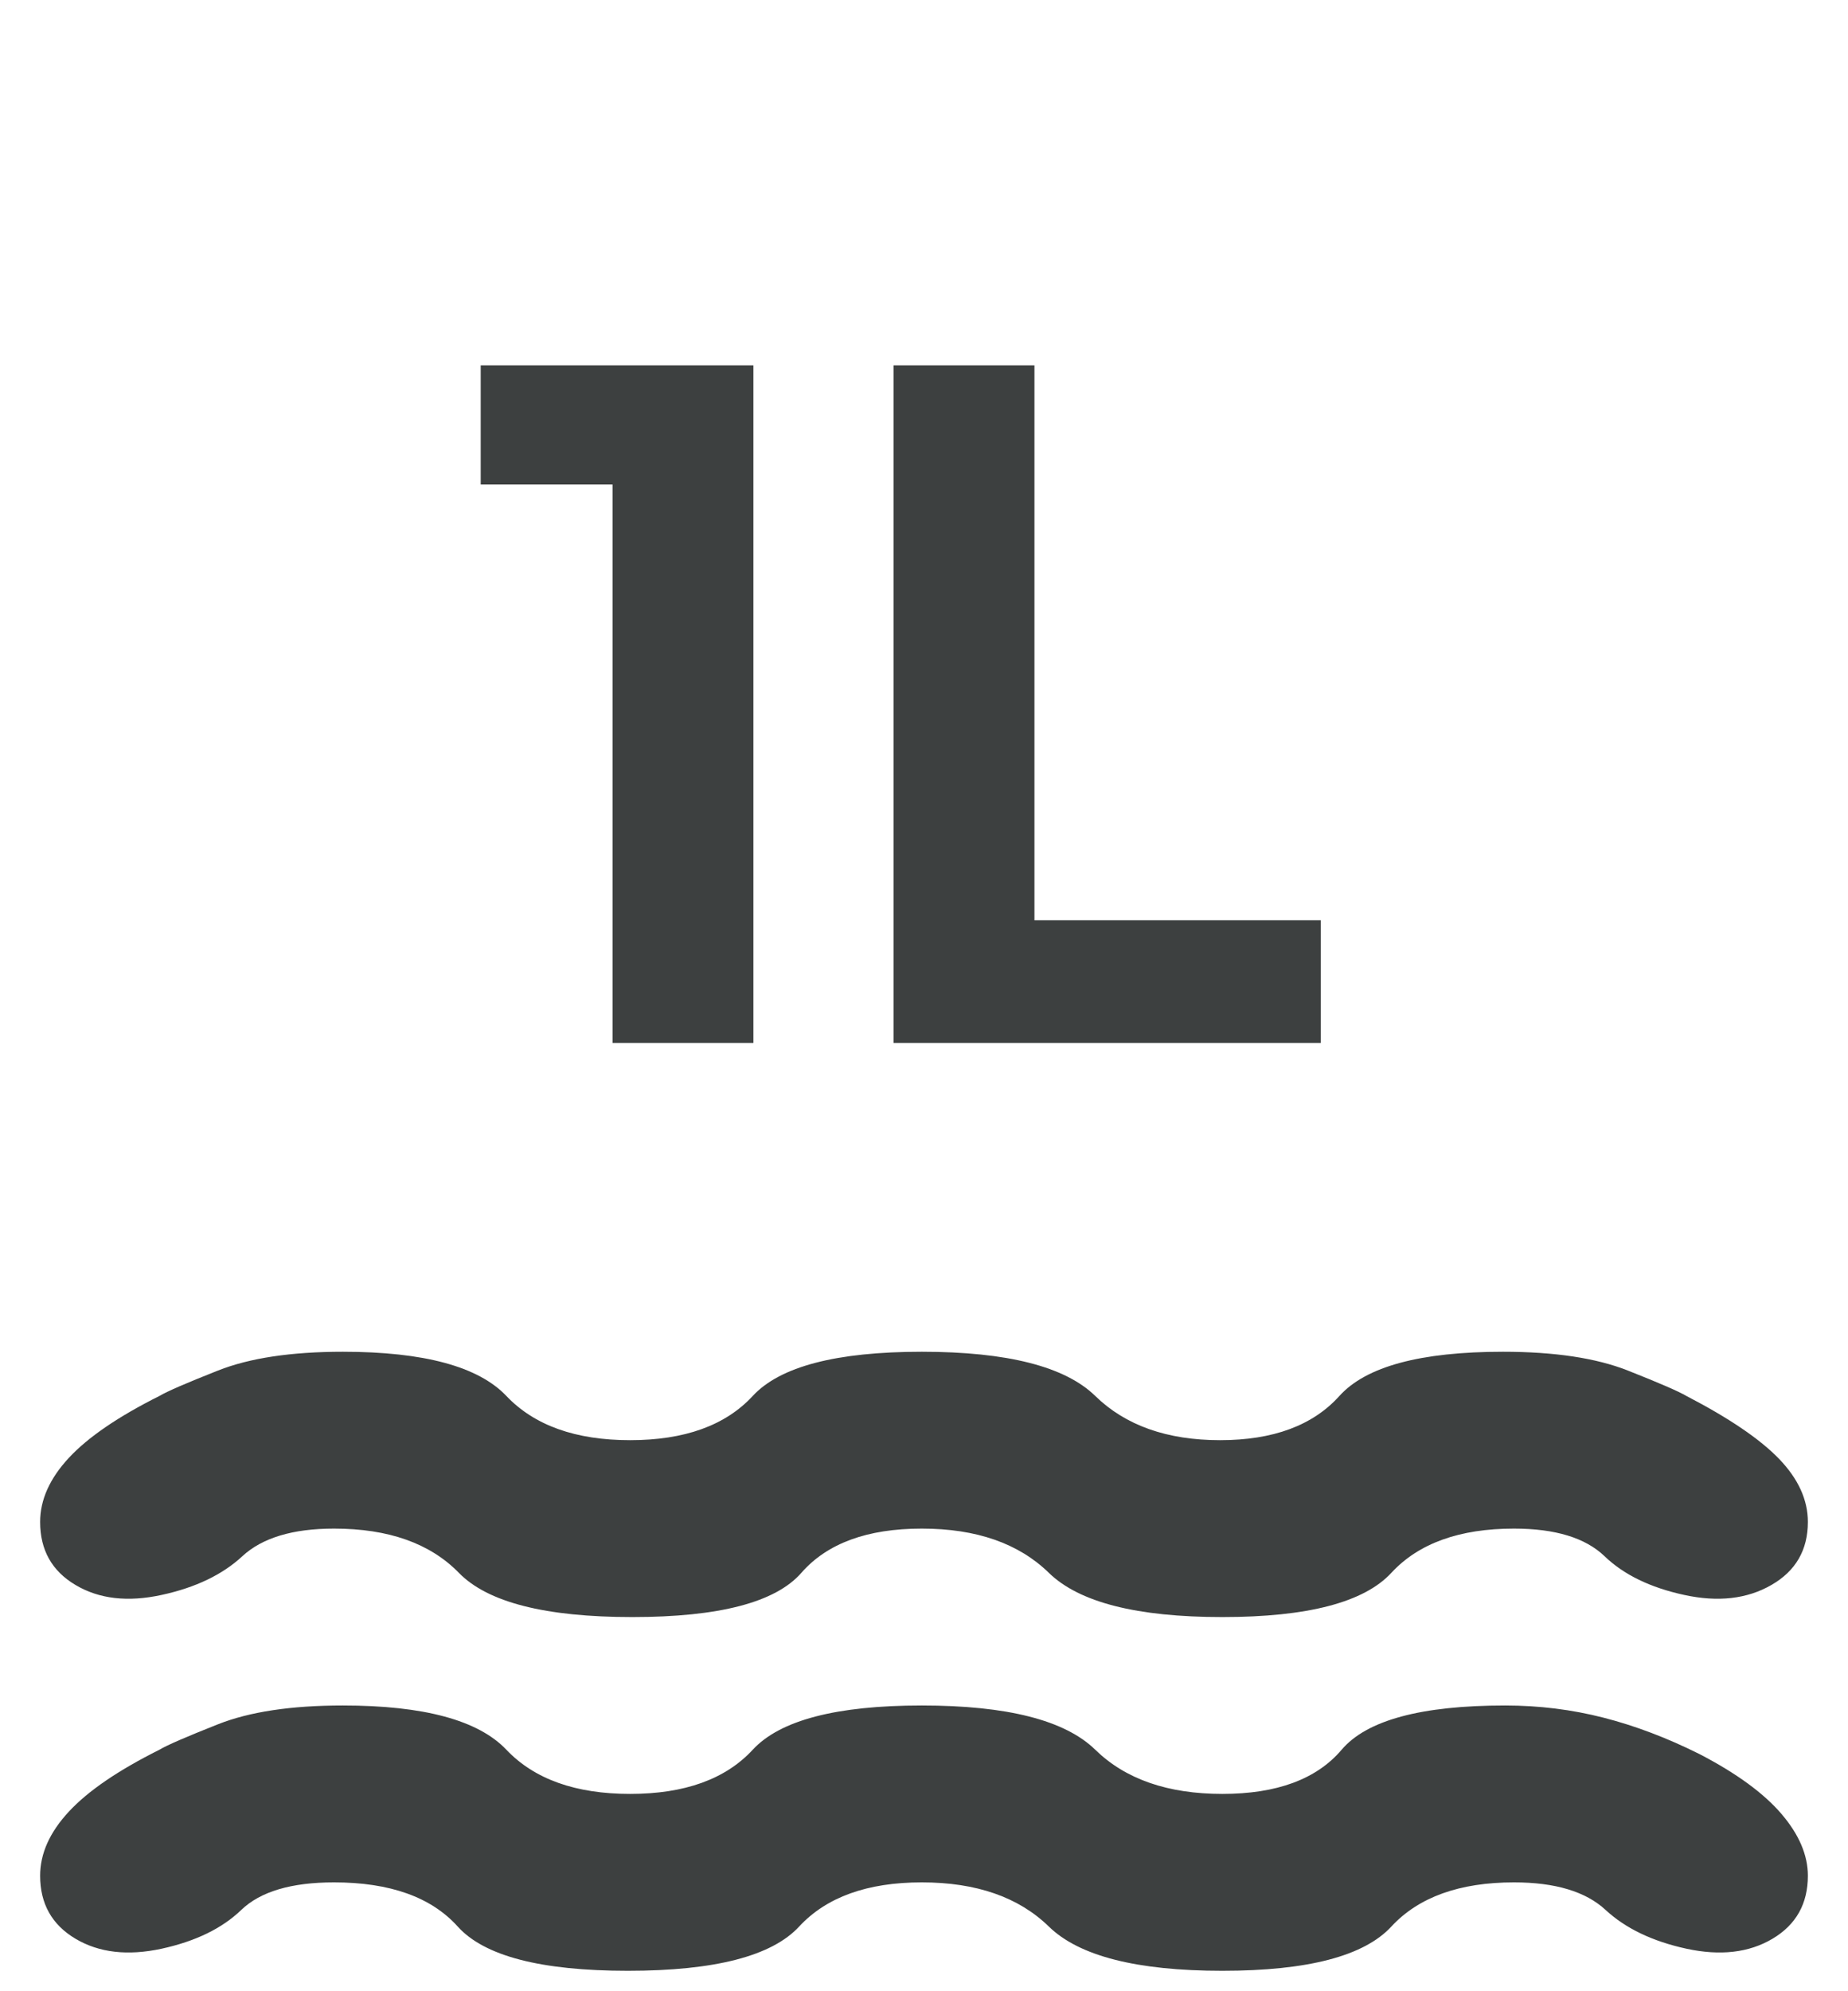
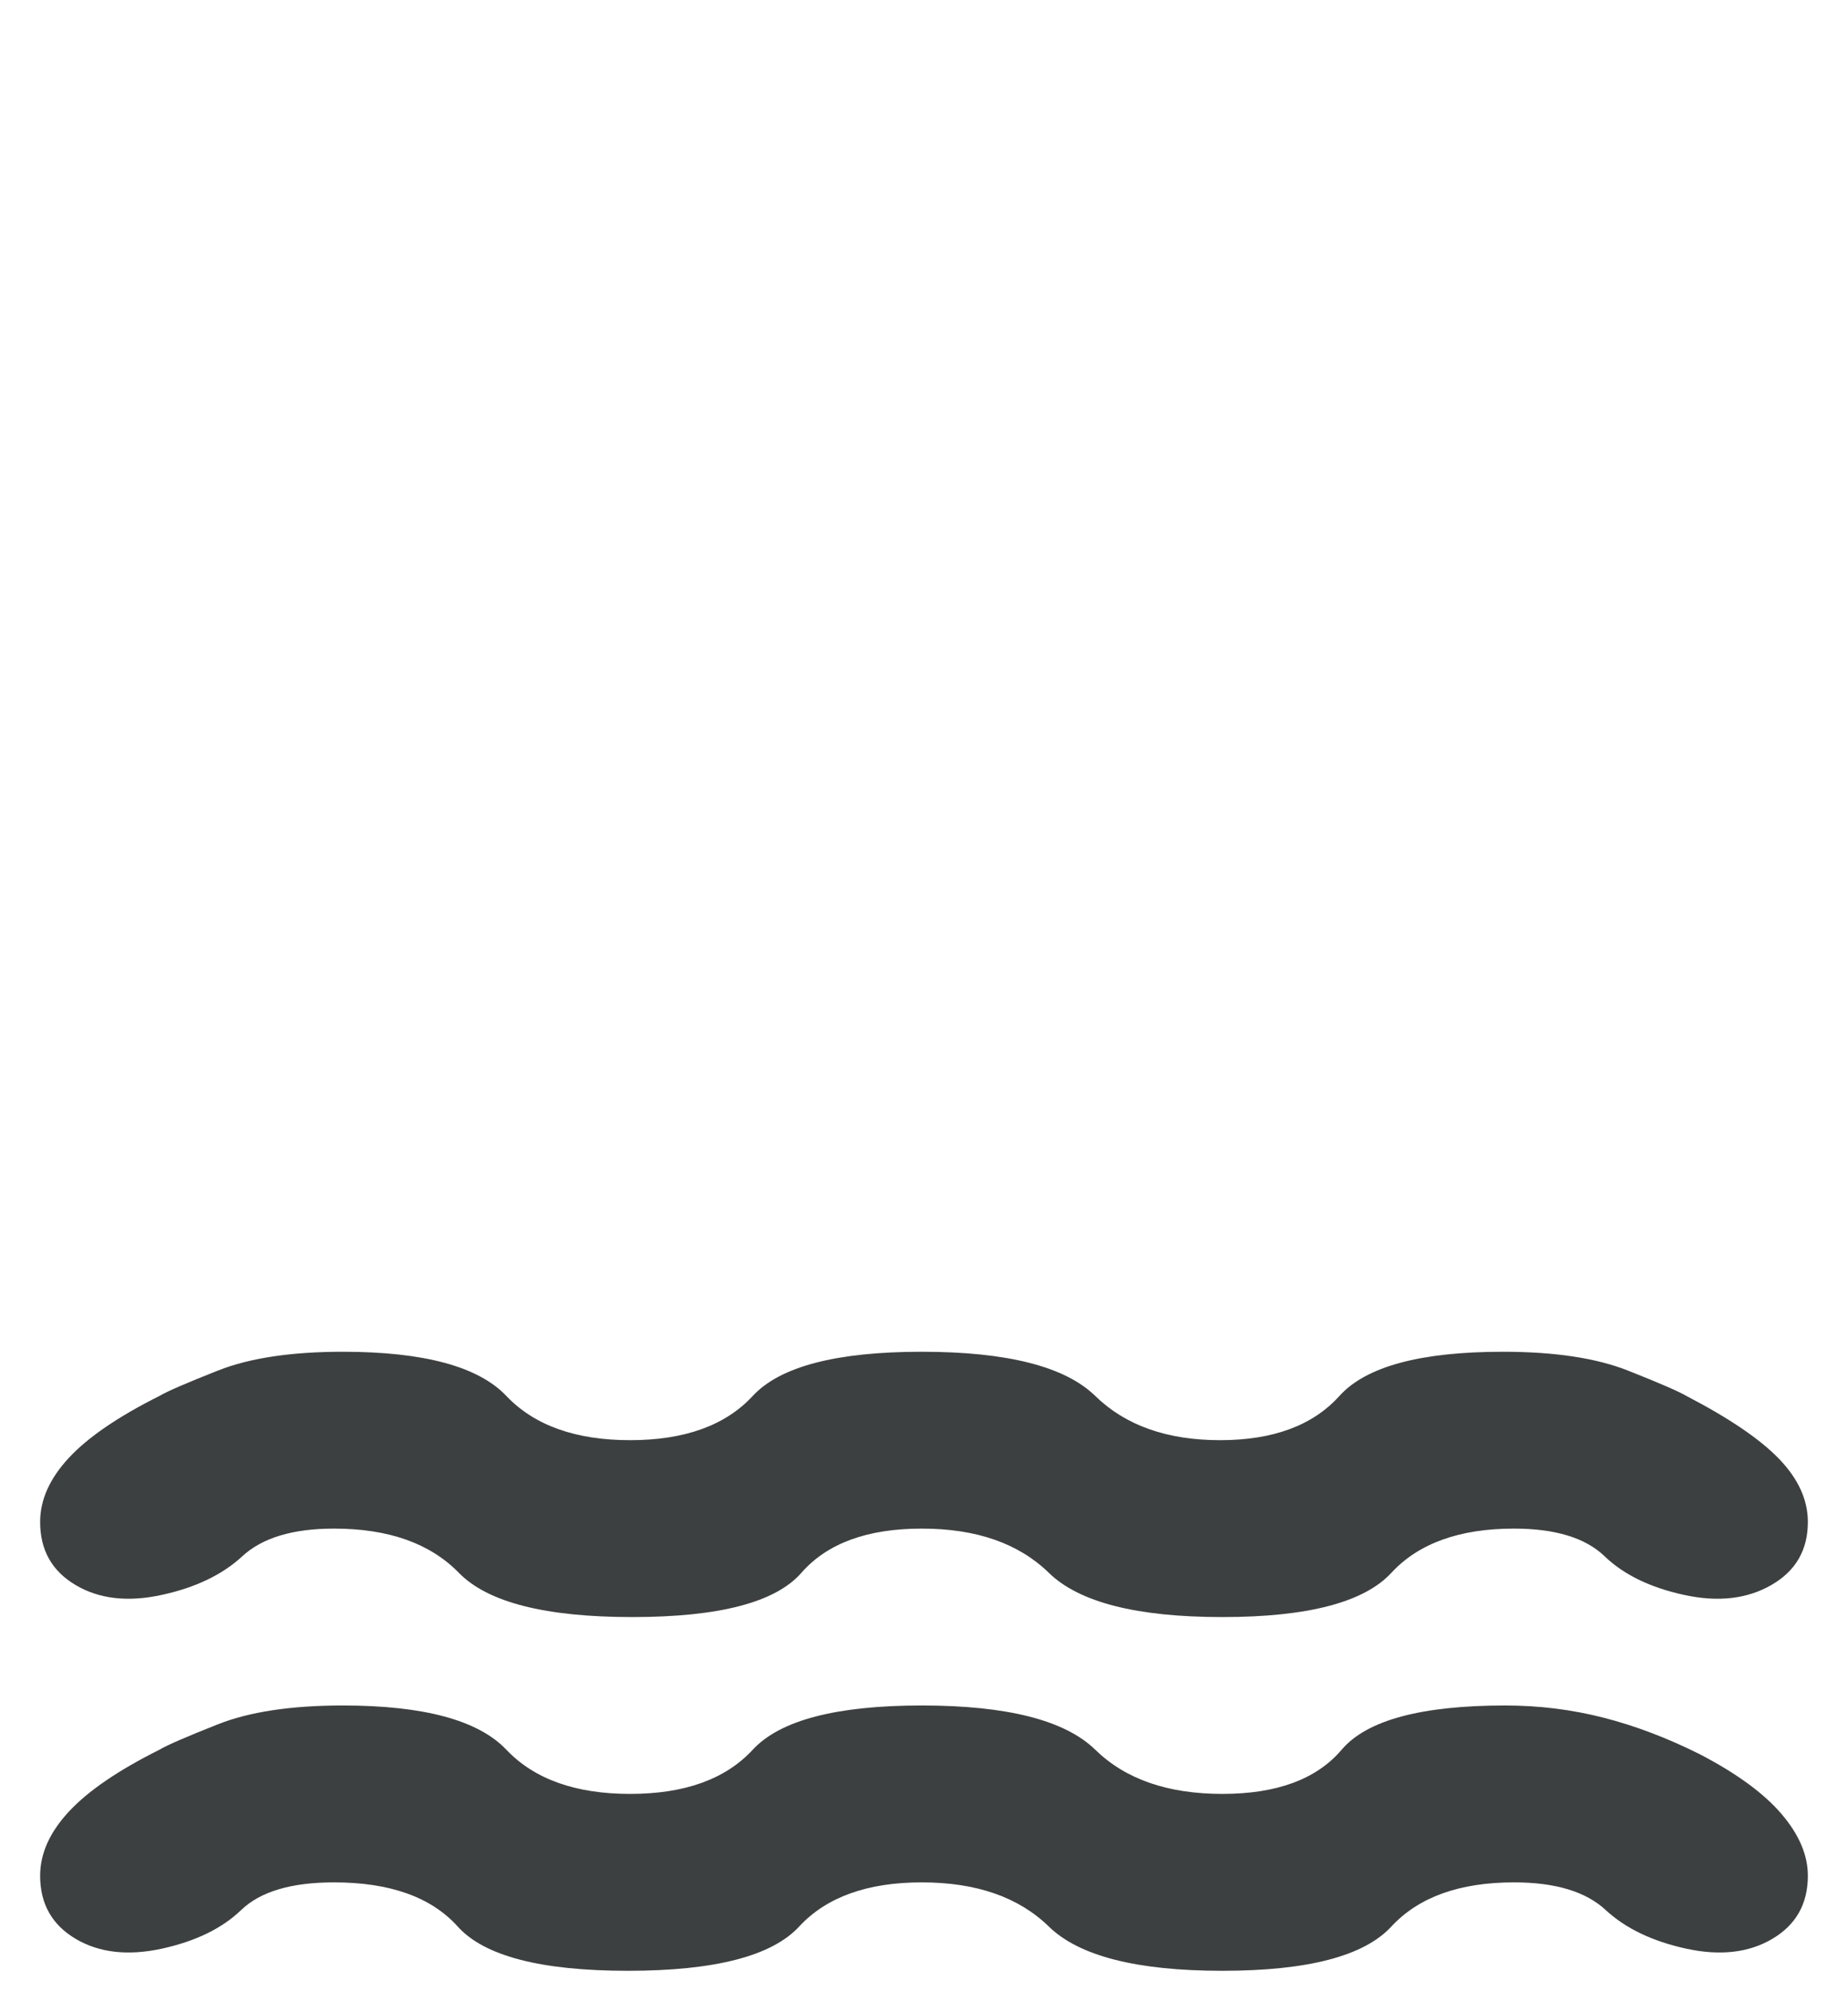
<svg xmlns="http://www.w3.org/2000/svg" width="39" height="42" viewBox="0 0 39 42" fill="none">
  <path d="M7.049 39.704C6.147 39.704 5.494 39.898 5.09 40.287C4.686 40.675 4.127 40.947 3.412 41.103C2.696 41.258 2.09 41.188 1.593 40.893C1.095 40.597 0.847 40.154 0.847 39.564C0.847 39.097 1.049 38.647 1.453 38.212C1.857 37.776 2.494 37.341 3.365 36.906C3.52 36.812 3.932 36.634 4.601 36.369C5.269 36.105 6.147 35.973 7.235 35.973C8.945 35.973 10.096 36.284 10.686 36.906C11.277 37.528 12.148 37.838 13.298 37.838C14.448 37.838 15.311 37.528 15.886 36.906C16.461 36.284 17.65 35.973 19.453 35.973C21.256 35.973 22.477 36.284 23.114 36.906C23.751 37.528 24.645 37.838 25.796 37.838C26.946 37.838 27.785 37.528 28.314 36.906C28.842 36.284 29.992 35.973 31.765 35.973C32.48 35.973 33.171 36.059 33.84 36.23C34.508 36.401 35.184 36.657 35.868 36.999C36.646 37.403 37.221 37.823 37.594 38.258C37.967 38.693 38.153 39.129 38.153 39.564C38.153 40.154 37.905 40.597 37.407 40.893C36.91 41.188 36.304 41.258 35.589 41.103C34.873 40.947 34.306 40.675 33.886 40.287C33.467 39.898 32.822 39.704 31.951 39.704C30.801 39.704 29.938 40.015 29.363 40.636C28.788 41.258 27.599 41.569 25.796 41.569C23.992 41.569 22.772 41.258 22.135 40.636C21.497 40.015 20.604 39.704 19.453 39.704C18.303 39.704 17.44 40.015 16.865 40.636C16.29 41.258 15.085 41.569 13.251 41.569C11.417 41.569 10.22 41.258 9.66 40.636C9.101 40.015 8.23 39.704 7.049 39.704ZM7.049 32.242C6.178 32.242 5.533 32.437 5.114 32.825C4.694 33.214 4.127 33.486 3.412 33.641C2.696 33.797 2.09 33.727 1.593 33.431C1.095 33.136 0.847 32.693 0.847 32.102C0.847 31.636 1.049 31.185 1.453 30.75C1.857 30.315 2.494 29.88 3.365 29.444C3.52 29.351 3.932 29.172 4.601 28.908C5.269 28.644 6.147 28.512 7.235 28.512C8.945 28.512 10.096 28.823 10.686 29.444C11.277 30.066 12.148 30.377 13.298 30.377C14.448 30.377 15.311 30.066 15.886 29.444C16.461 28.823 17.65 28.512 19.453 28.512C21.256 28.512 22.477 28.823 23.114 29.444C23.751 30.066 24.63 30.377 25.749 30.377C26.868 30.377 27.707 30.066 28.267 29.444C28.827 28.823 29.977 28.512 31.718 28.512C32.806 28.512 33.684 28.644 34.353 28.908C35.021 29.172 35.433 29.351 35.589 29.444C36.49 29.911 37.143 30.354 37.547 30.773C37.951 31.193 38.153 31.636 38.153 32.102C38.153 32.693 37.897 33.136 37.384 33.431C36.871 33.727 36.257 33.797 35.542 33.641C34.827 33.486 34.267 33.214 33.863 32.825C33.459 32.437 32.822 32.242 31.951 32.242C30.801 32.242 29.938 32.553 29.363 33.175C28.788 33.797 27.599 34.108 25.796 34.108C23.992 34.108 22.772 33.797 22.135 33.175C21.497 32.553 20.604 32.242 19.453 32.242C18.303 32.242 17.456 32.553 16.912 33.175C16.368 33.797 15.179 34.108 13.344 34.108C11.51 34.108 10.29 33.797 9.684 33.175C9.077 32.553 8.199 32.242 7.049 32.242Z" fill="#3D4040" />
-   <path d="M12.927 22V10.22H10.145V7.706H15.9V22H12.927ZM18.857 22V7.706H21.831V19.41H27.874V22H18.857Z" fill="#3D4040" />
</svg>